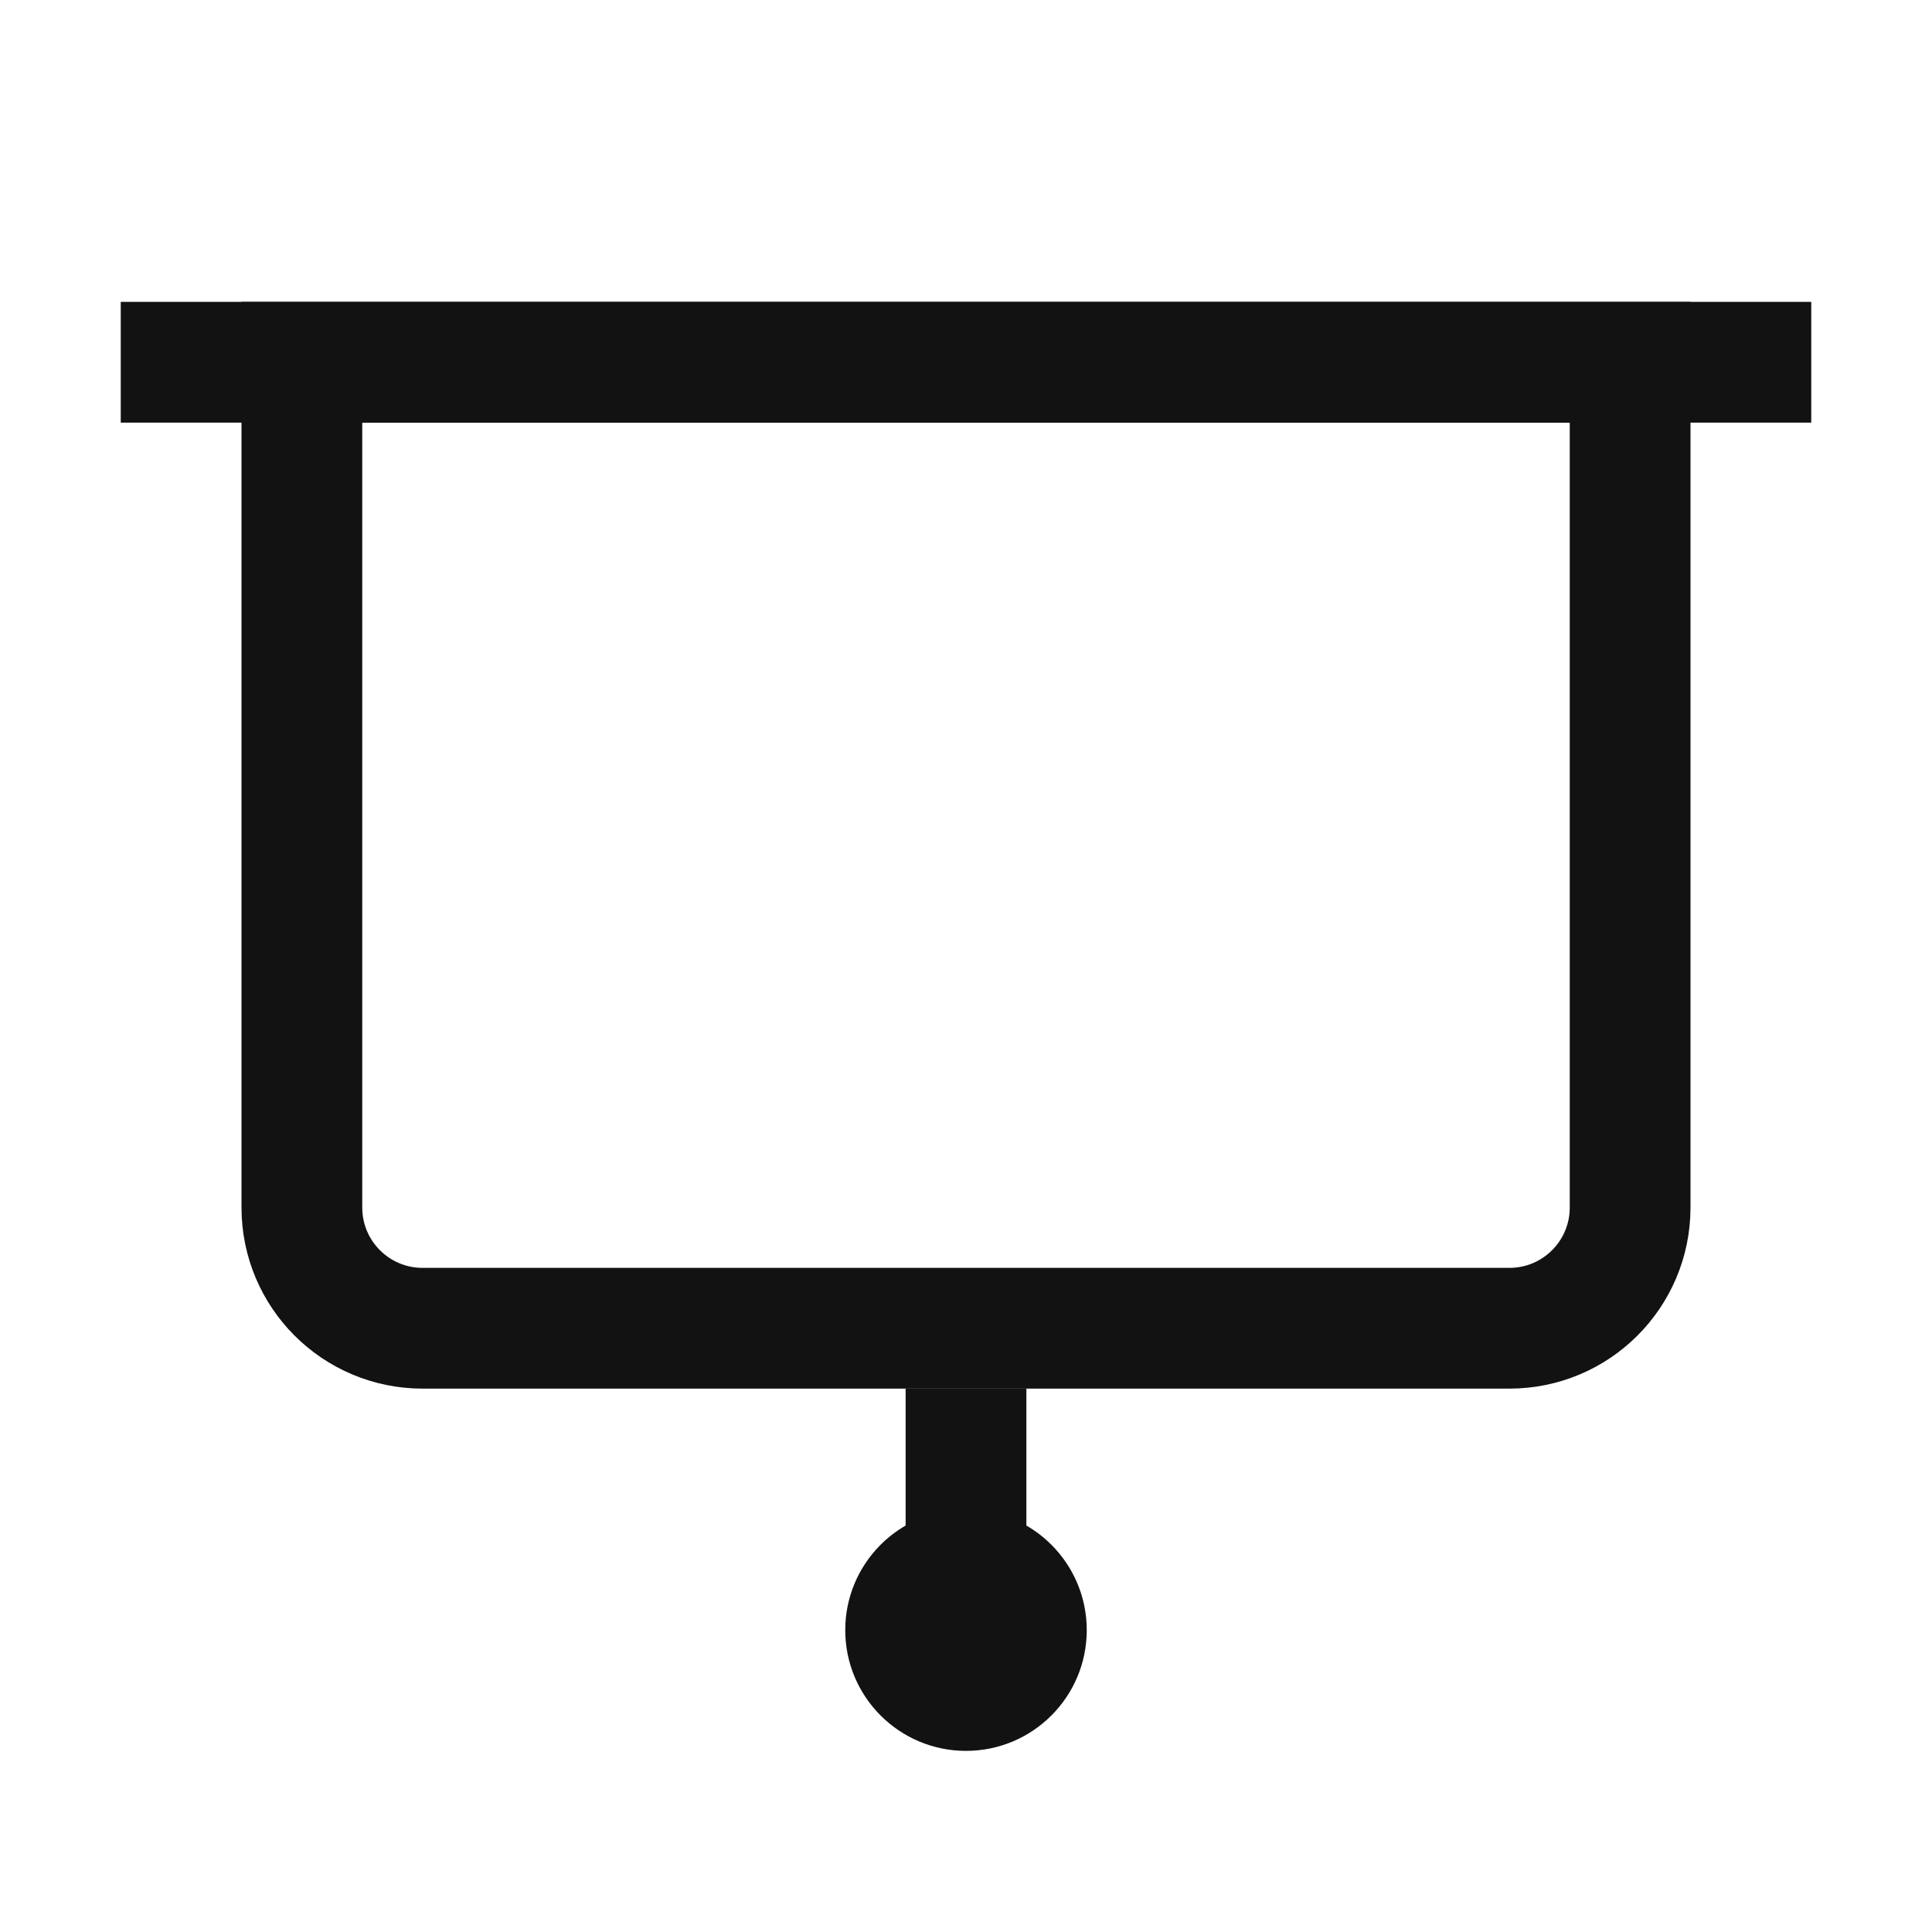
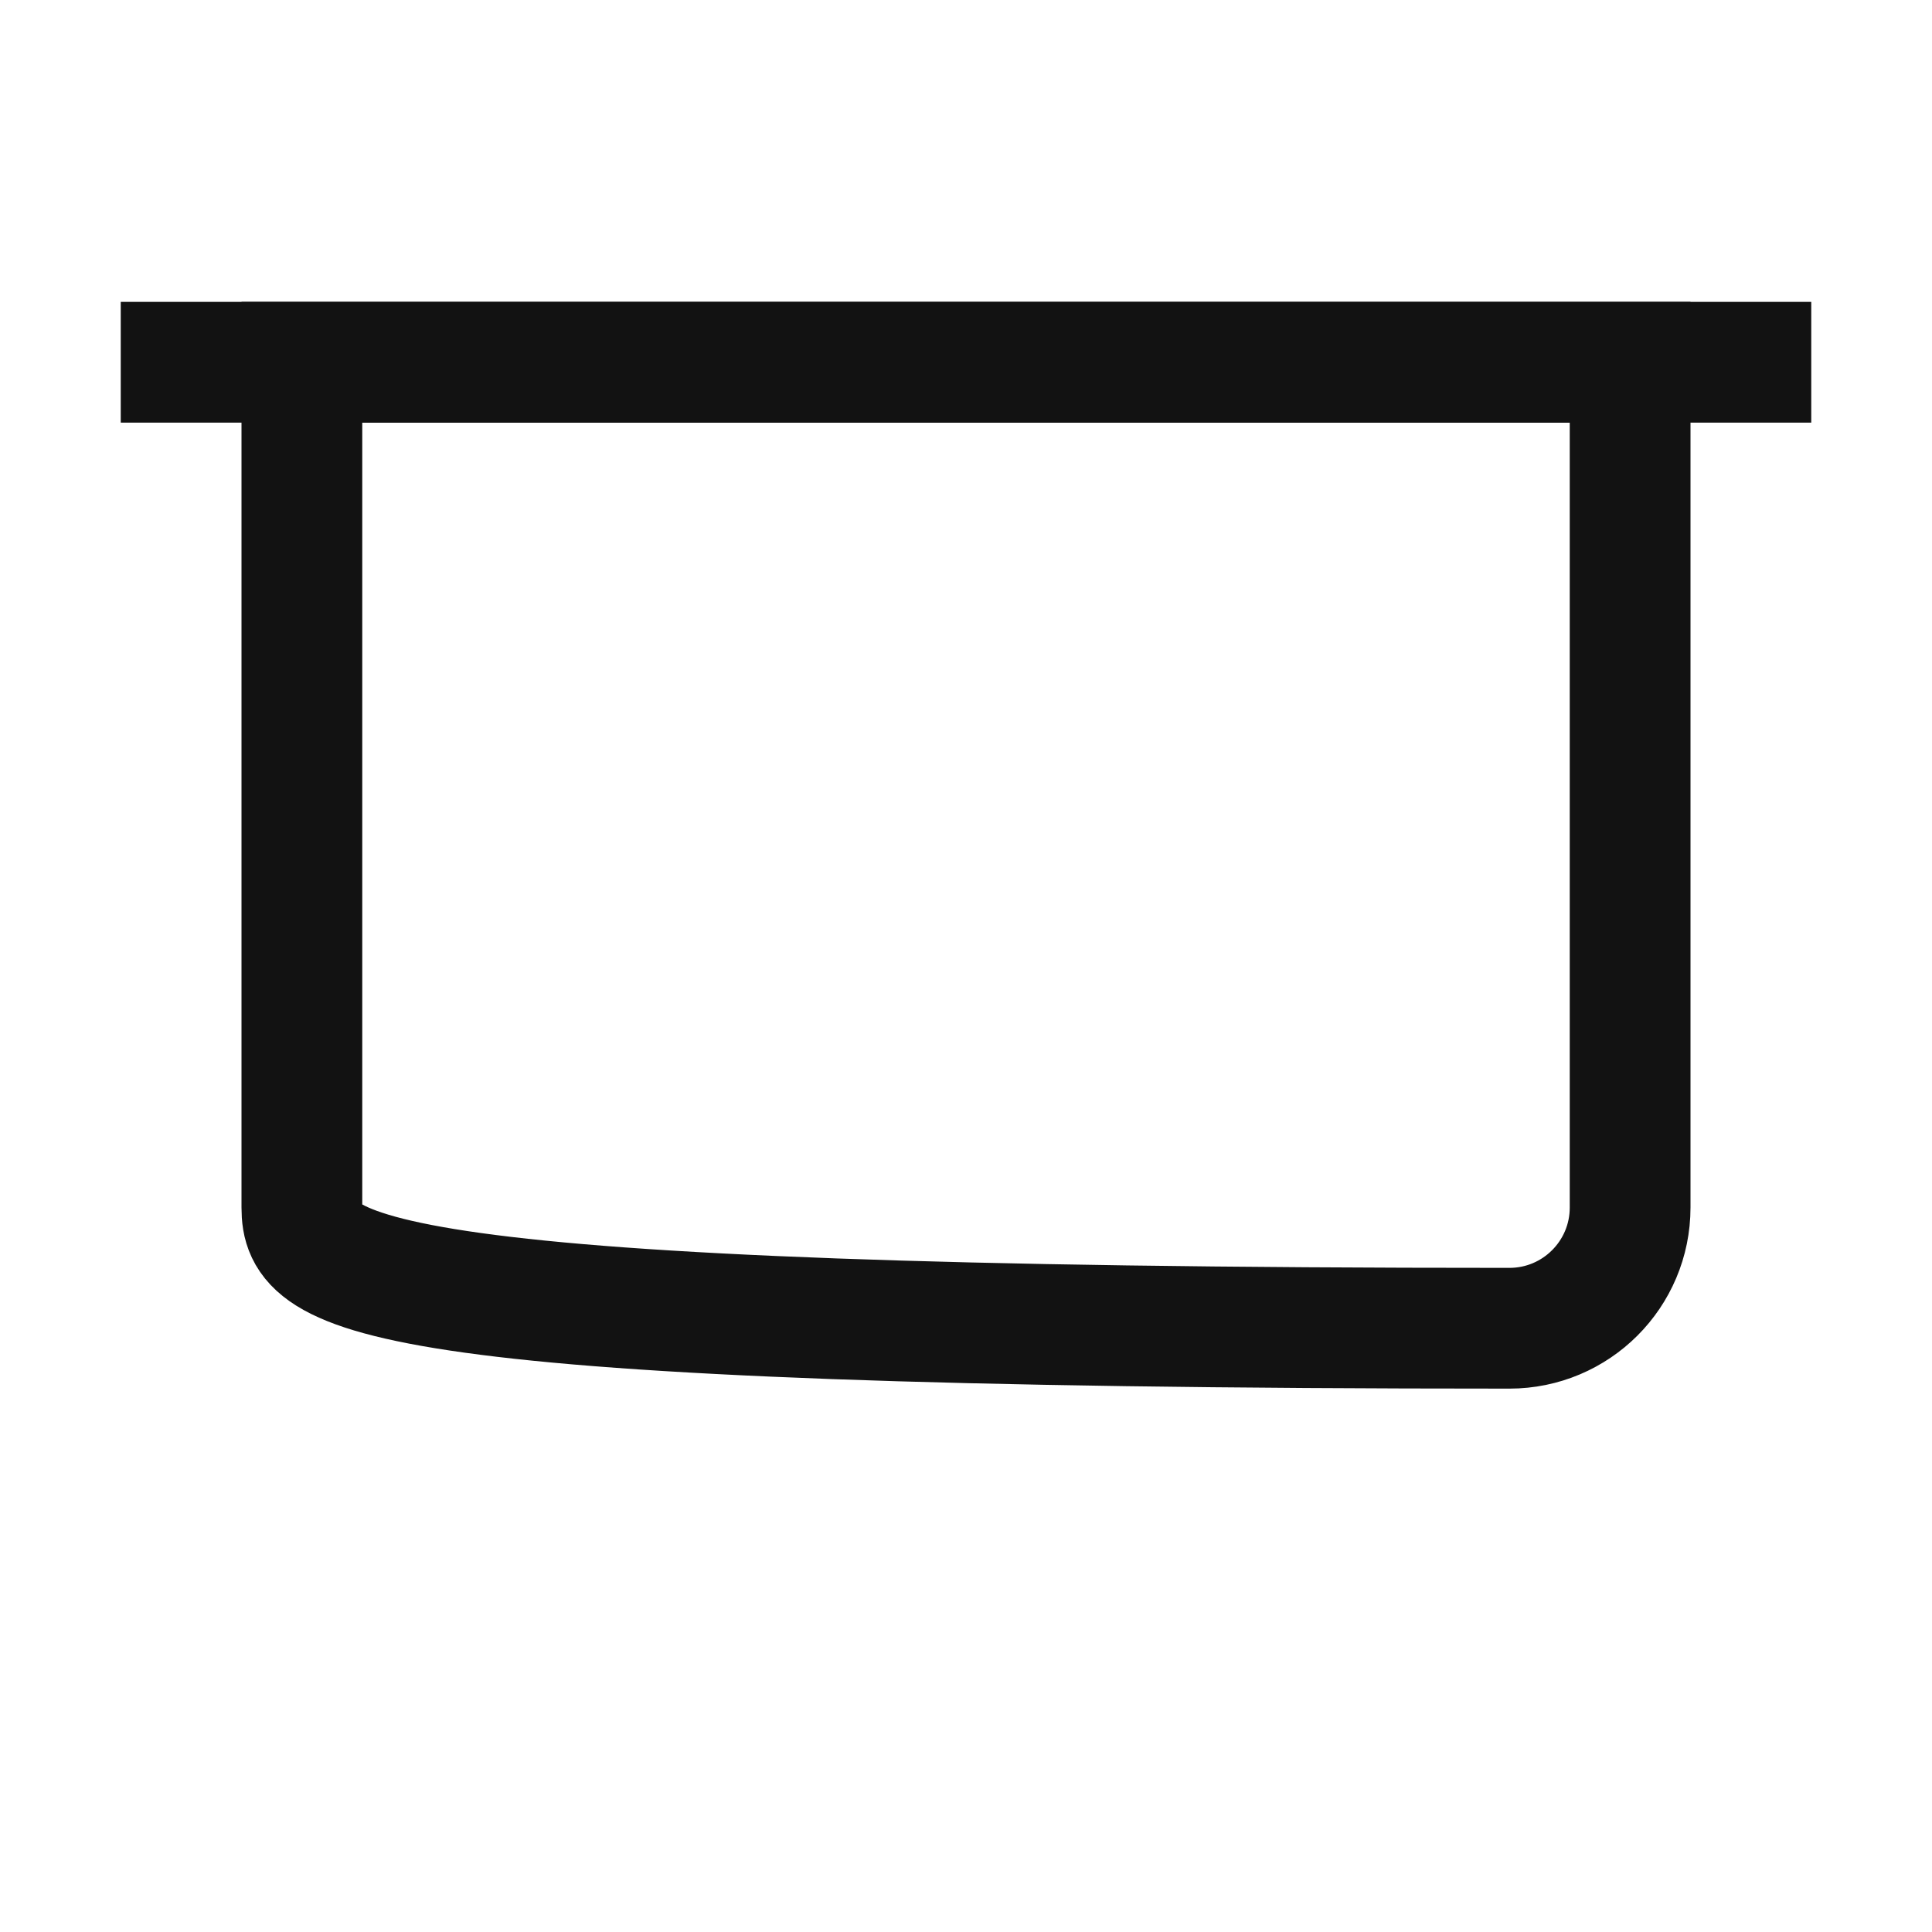
<svg xmlns="http://www.w3.org/2000/svg" width="32" height="32" viewBox="0 0 32 32" fill="none">
-   <path d="M5 6H27V20C27 21.105 26.105 22 25 22H7C5.895 22 5 21.105 5 20V6Z" stroke="#121212" stroke-width="2" />
+   <path d="M5 6H27V20C27 21.105 26.105 22 25 22C5.895 22 5 21.105 5 20V6Z" stroke="#121212" stroke-width="2" />
  <rect x="2" y="5" width="28" height="2" fill="#121212" />
-   <rect x="15" y="23" width="2" height="3" fill="#121212" />
-   <circle cx="16" cy="27" r="2" fill="#121212" />
</svg>